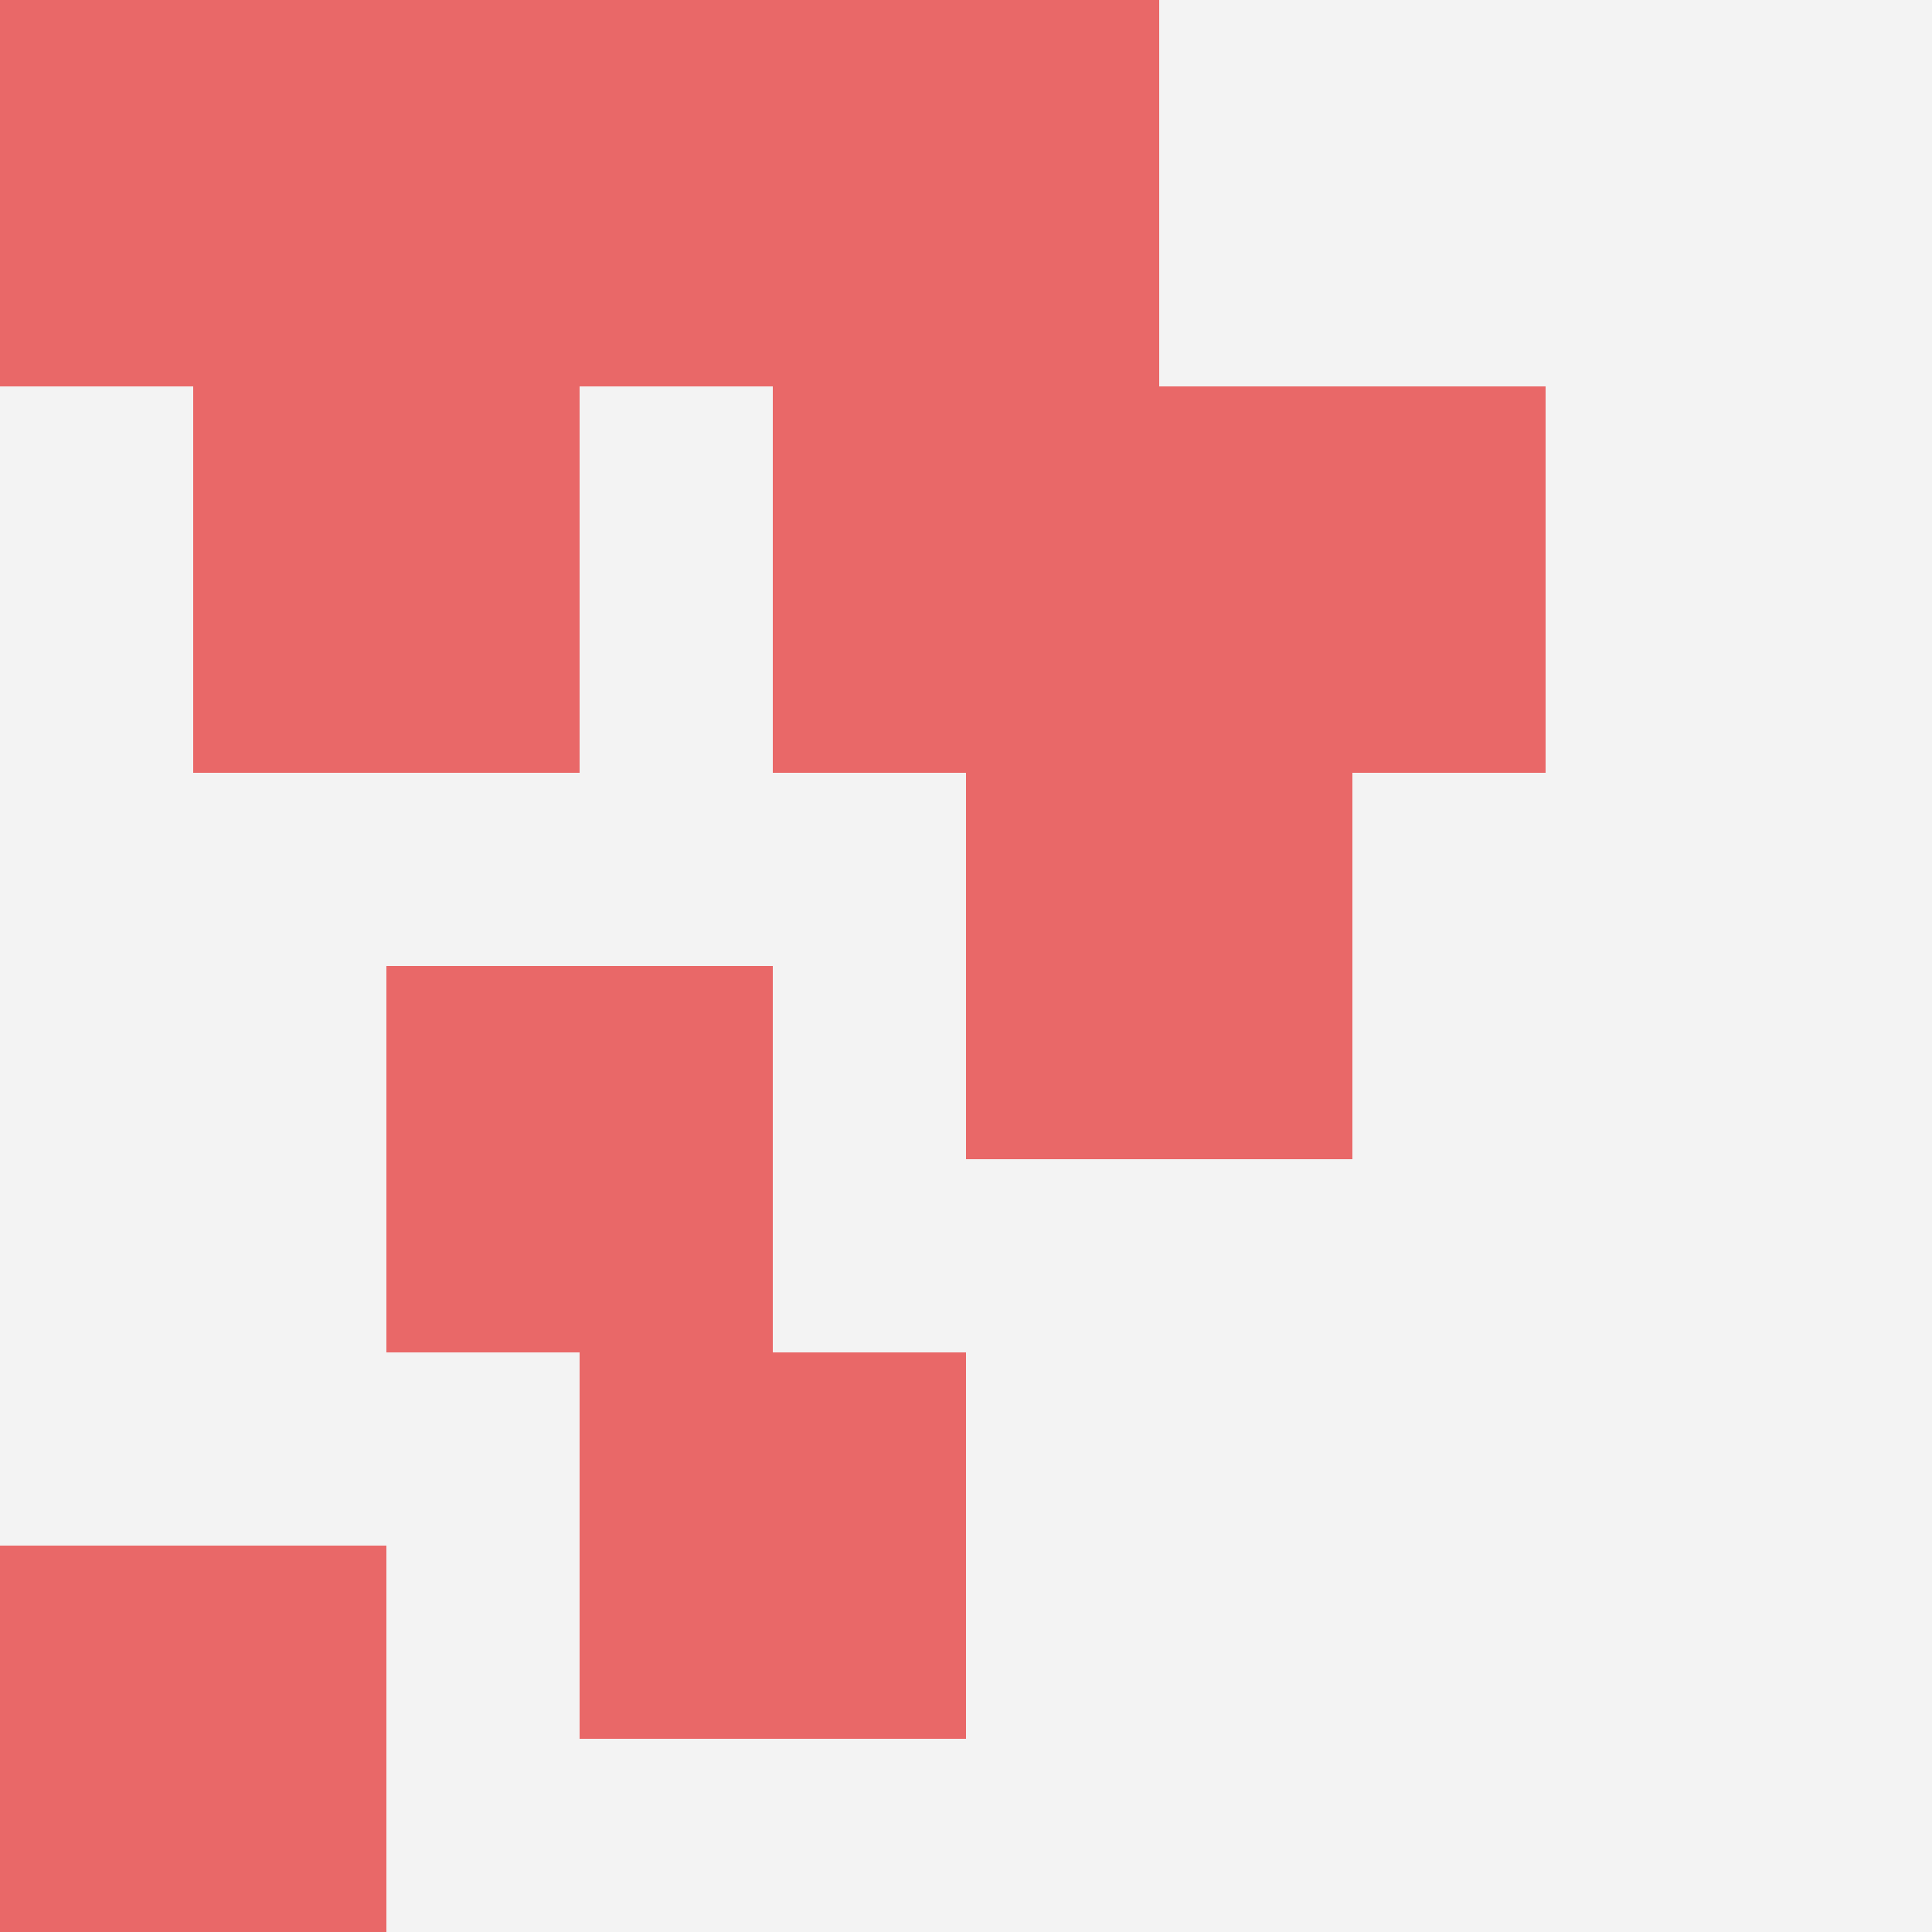
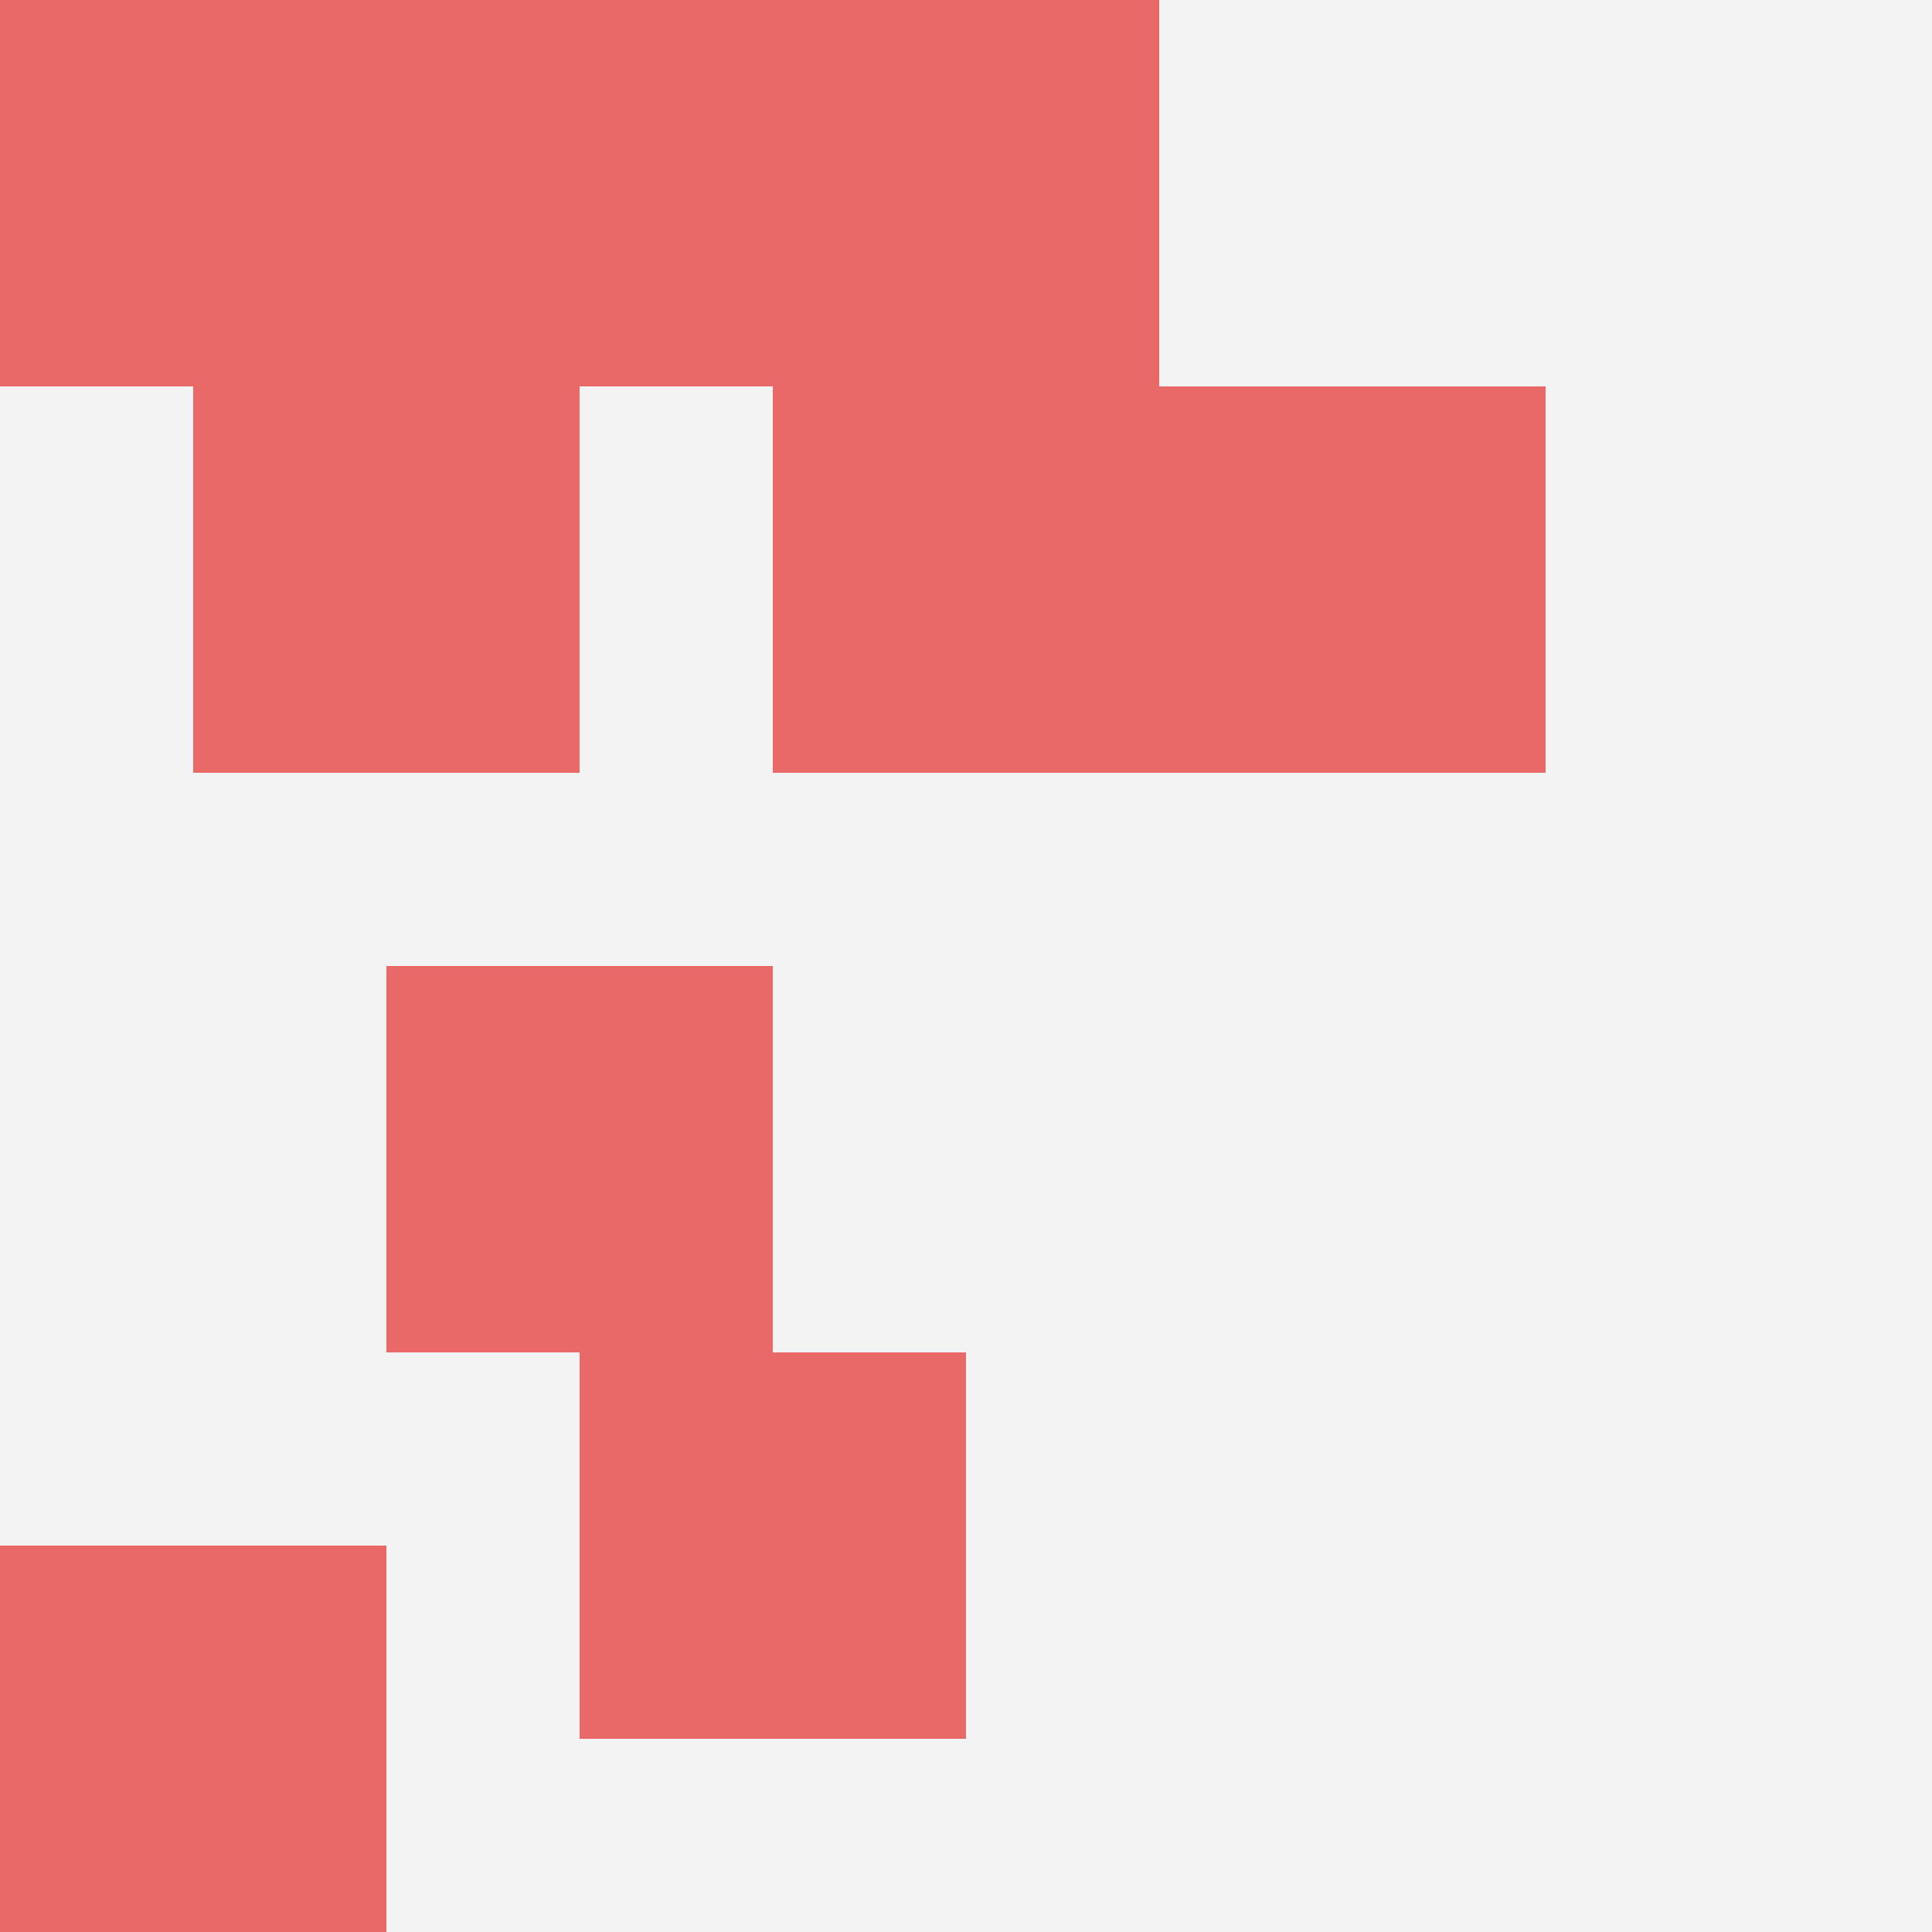
<svg xmlns="http://www.w3.org/2000/svg" id="ten-svg" preserveAspectRatio="xMinYMin meet" viewBox="0 0 10 10">
  <rect x="0" y="0" width="10" height="10" fill="#F3F3F3" />
  <rect class="t" x="2" y="0" />
  <rect class="t" x="3" y="7" />
  <rect class="t" x="2" y="5" />
  <rect class="t" x="1" y="2" />
  <rect class="t" x="0" y="0" />
  <rect class="t" x="0" y="8" />
  <rect class="t" x="4" y="0" />
  <rect class="t" x="6" y="2" />
  <rect class="t" x="4" y="2" />
-   <rect class="t" x="5" y="4" />
  <style>.t{width:2px;height:2px;fill:#E96868} #ten-svg{shape-rendering:crispedges;}</style>
</svg>